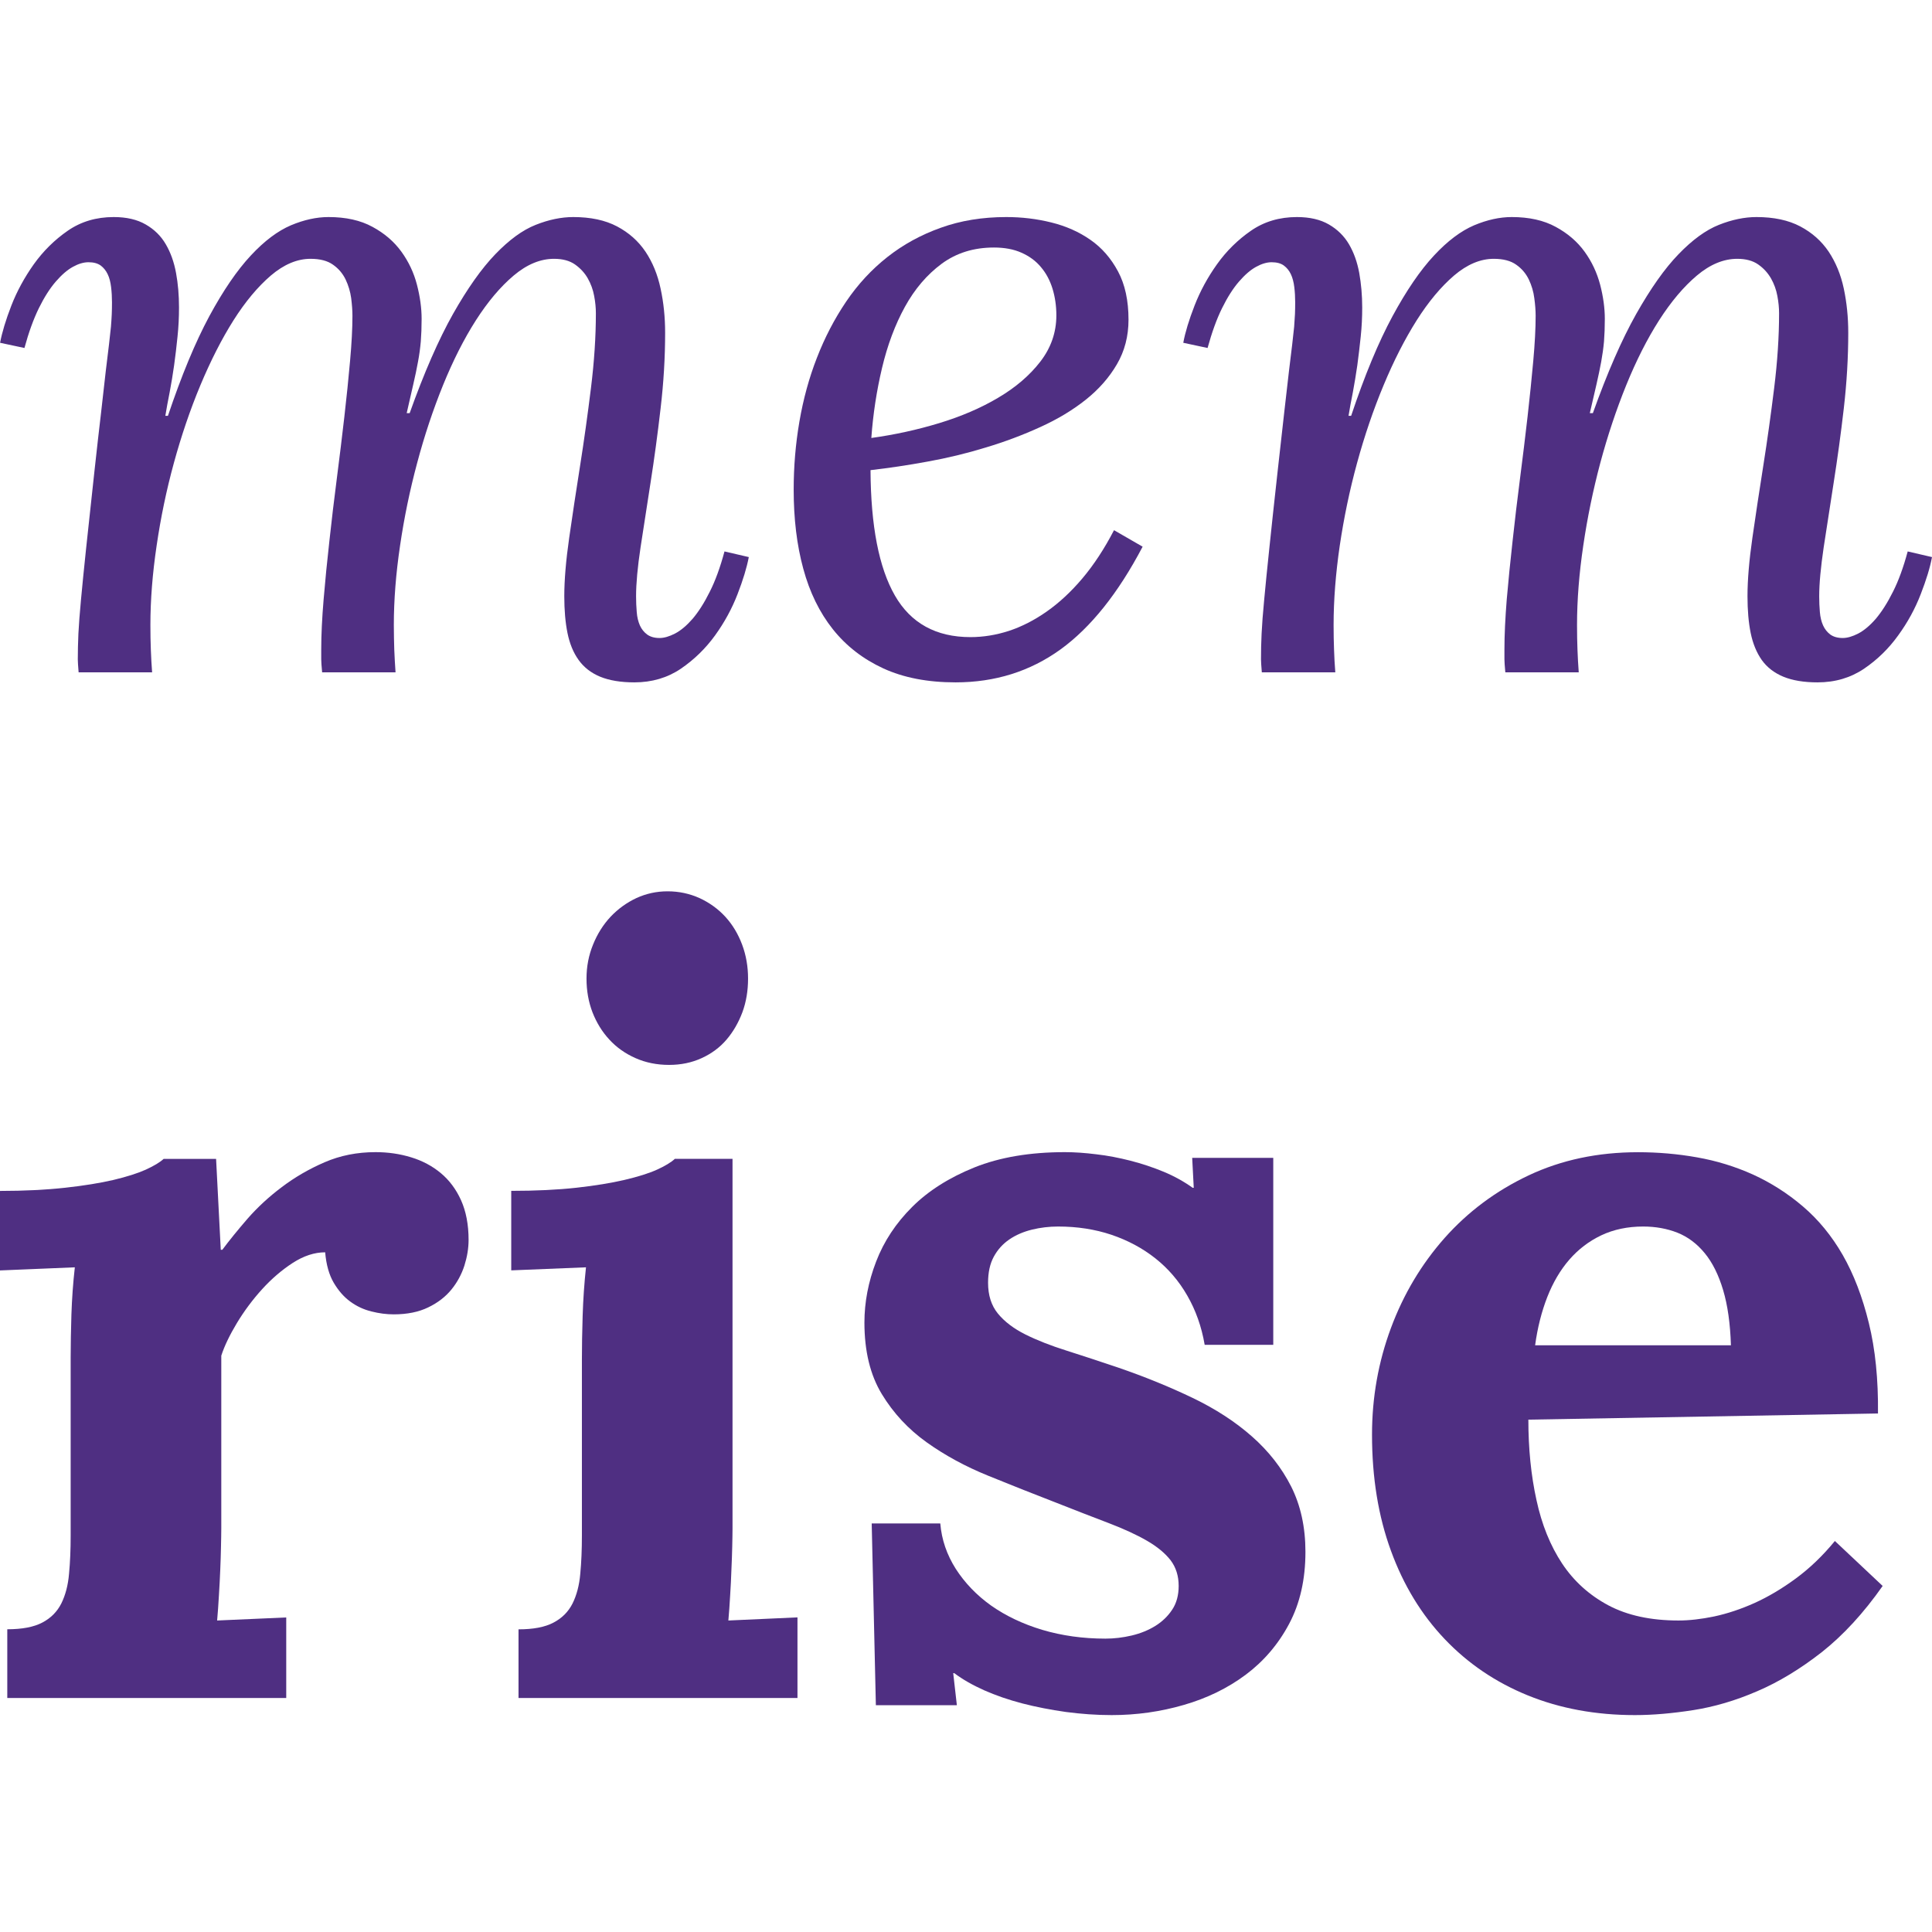
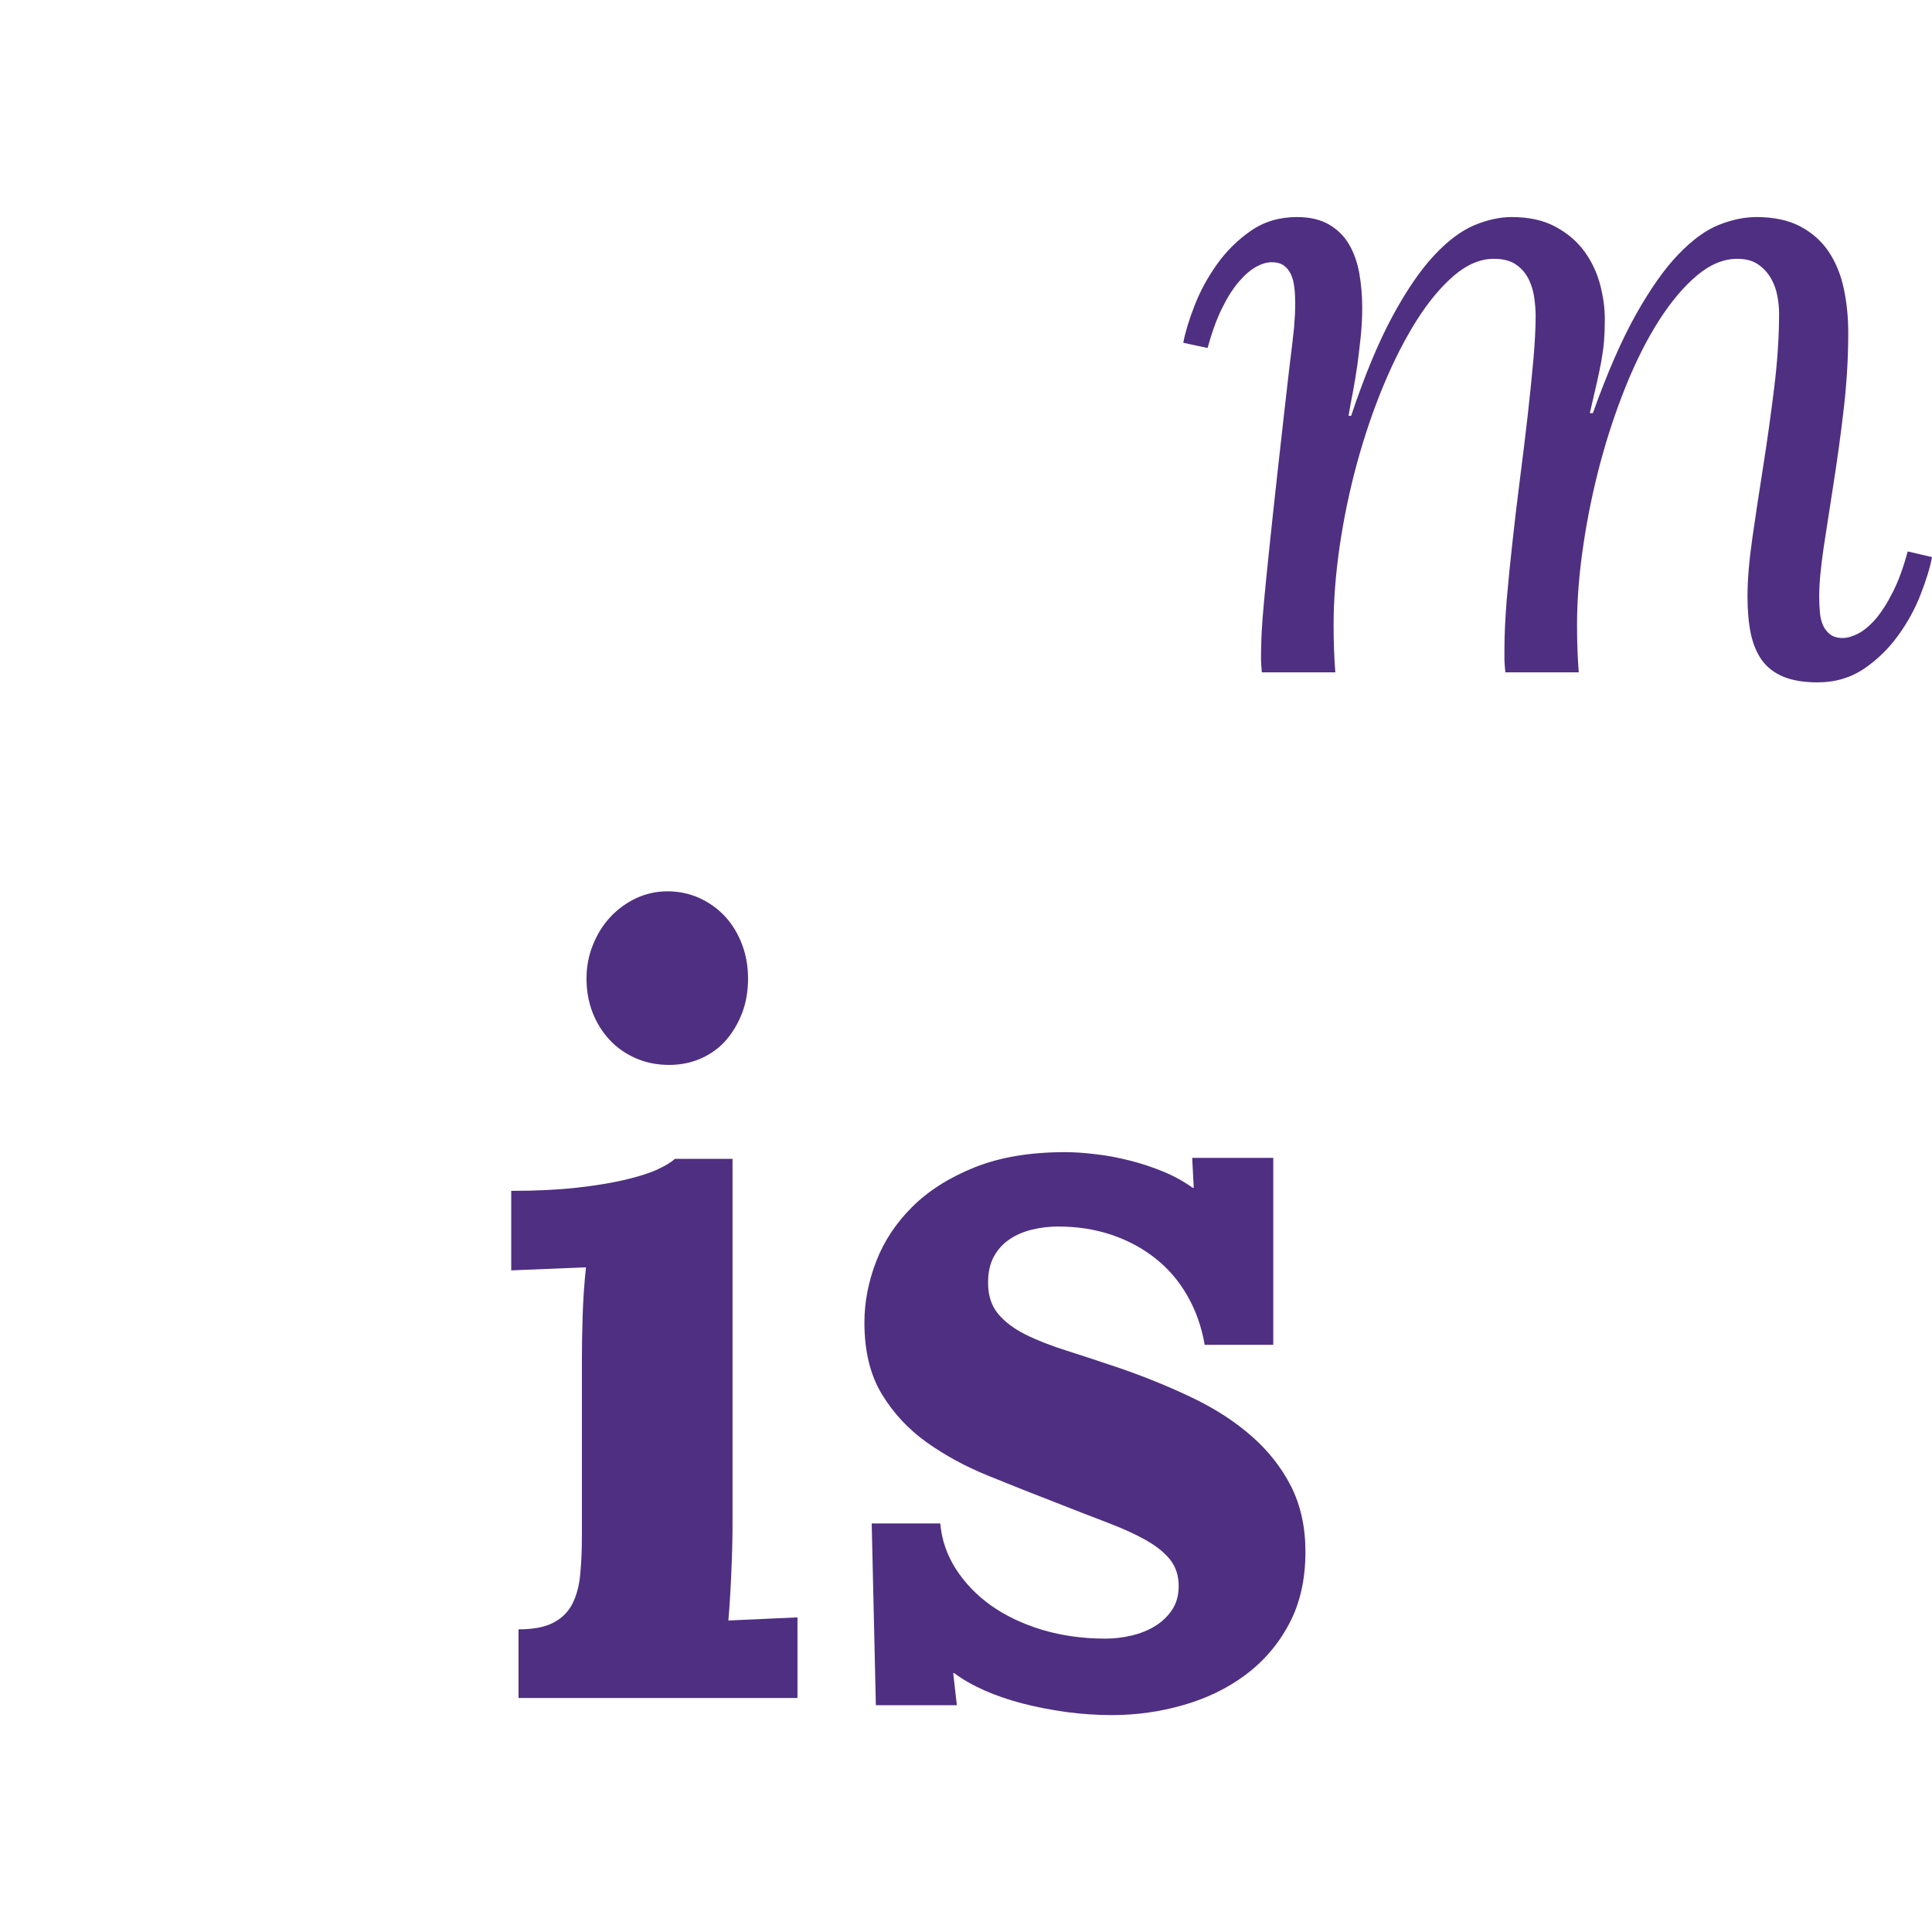
<svg xmlns="http://www.w3.org/2000/svg" width="26" height="26" viewBox="0 0 26 26" fill="none">
-   <path fill-rule="evenodd" clip-rule="evenodd" d="M4.323 8.738C4.323 8.543 4.334 8.32 4.355 8.068C4.376 7.816 4.402 7.553 4.433 7.278C4.463 7.003 4.496 6.723 4.533 6.438C4.57 6.154 4.603 5.877 4.634 5.61C4.665 5.343 4.69 5.092 4.711 4.858C4.732 4.624 4.743 4.421 4.743 4.25C4.743 4.179 4.737 4.101 4.726 4.012C4.714 3.925 4.689 3.841 4.651 3.761C4.612 3.681 4.556 3.614 4.481 3.562C4.407 3.509 4.306 3.483 4.179 3.483C4 3.483 3.821 3.558 3.645 3.708C3.469 3.859 3.301 4.06 3.142 4.311C2.983 4.563 2.835 4.854 2.696 5.186C2.558 5.517 2.44 5.865 2.34 6.23C2.24 6.595 2.163 6.966 2.108 7.342C2.052 7.719 2.024 8.075 2.024 8.411C2.024 8.531 2.026 8.642 2.03 8.744C2.034 8.845 2.039 8.947 2.047 9.048H1.058C1.051 8.962 1.047 8.904 1.047 8.873C1.047 8.763 1.05 8.649 1.055 8.528C1.061 8.407 1.073 8.254 1.09 8.069C1.107 7.884 1.13 7.654 1.159 7.379C1.188 7.105 1.226 6.759 1.271 6.341C1.305 6.03 1.335 5.765 1.361 5.546C1.385 5.329 1.406 5.145 1.423 4.997C1.441 4.849 1.455 4.728 1.467 4.634C1.478 4.541 1.487 4.462 1.493 4.398C1.498 4.333 1.502 4.277 1.504 4.228C1.506 4.18 1.507 4.126 1.507 4.067C1.507 3.997 1.503 3.929 1.495 3.863C1.487 3.797 1.473 3.739 1.449 3.69C1.426 3.642 1.395 3.603 1.355 3.573C1.314 3.544 1.26 3.529 1.191 3.529C1.125 3.529 1.055 3.55 0.981 3.591C0.906 3.632 0.83 3.698 0.751 3.789C0.672 3.88 0.596 3.999 0.523 4.147C0.451 4.294 0.386 4.473 0.329 4.683L0.001 4.613C0.028 4.472 0.078 4.305 0.153 4.112C0.228 3.919 0.329 3.734 0.455 3.556C0.582 3.379 0.734 3.228 0.912 3.105C1.09 2.982 1.296 2.921 1.53 2.921C1.702 2.921 1.846 2.954 1.961 3.021C2.076 3.087 2.166 3.175 2.231 3.287C2.296 3.398 2.342 3.526 2.369 3.673C2.396 3.819 2.409 3.974 2.409 4.139C2.409 4.267 2.403 4.398 2.389 4.53C2.375 4.663 2.361 4.792 2.343 4.917C2.326 5.041 2.305 5.162 2.283 5.28C2.26 5.396 2.24 5.502 2.225 5.596H2.26C2.444 5.049 2.63 4.603 2.817 4.255C3.005 3.908 3.191 3.636 3.375 3.439C3.558 3.242 3.739 3.107 3.915 3.032C4.091 2.958 4.26 2.921 4.421 2.921C4.655 2.921 4.852 2.965 5.013 3.053C5.174 3.14 5.303 3.251 5.401 3.386C5.499 3.521 5.569 3.669 5.611 3.831C5.653 3.993 5.674 4.146 5.674 4.291C5.674 4.403 5.67 4.505 5.663 4.595C5.655 4.684 5.643 4.776 5.625 4.87C5.608 4.964 5.587 5.064 5.562 5.171C5.537 5.278 5.508 5.408 5.473 5.56H5.513C5.708 5.014 5.903 4.569 6.096 4.226C6.29 3.883 6.48 3.614 6.666 3.421C6.852 3.228 7.032 3.096 7.209 3.026C7.385 2.956 7.554 2.921 7.715 2.921C7.948 2.921 8.145 2.963 8.304 3.047C8.463 3.131 8.59 3.244 8.686 3.386C8.782 3.529 8.85 3.695 8.89 3.884C8.931 4.073 8.951 4.271 8.951 4.478C8.951 4.809 8.931 5.149 8.89 5.496C8.85 5.843 8.805 6.176 8.755 6.494C8.705 6.812 8.66 7.104 8.62 7.368C8.58 7.634 8.56 7.853 8.56 8.024C8.56 8.098 8.563 8.169 8.569 8.237C8.574 8.306 8.589 8.365 8.611 8.416C8.634 8.467 8.667 8.508 8.709 8.539C8.752 8.57 8.807 8.586 8.876 8.586C8.937 8.586 9.007 8.566 9.086 8.525C9.164 8.484 9.243 8.417 9.322 8.326C9.4 8.234 9.477 8.114 9.551 7.965C9.626 7.818 9.692 7.636 9.75 7.421L10.077 7.497C10.05 7.638 10 7.804 9.925 7.997C9.85 8.191 9.75 8.375 9.623 8.551C9.496 8.726 9.343 8.876 9.163 8.999C8.983 9.121 8.774 9.183 8.537 9.183C8.353 9.183 8.199 9.157 8.077 9.107C7.954 9.056 7.858 8.981 7.787 8.882C7.715 8.782 7.666 8.661 7.637 8.519C7.608 8.376 7.594 8.211 7.594 8.024C7.594 7.806 7.616 7.543 7.66 7.237C7.704 6.93 7.753 6.607 7.807 6.265C7.861 5.924 7.909 5.576 7.953 5.221C7.997 4.866 8.019 4.53 8.019 4.215C8.019 4.144 8.012 4.067 7.996 3.983C7.981 3.9 7.952 3.82 7.91 3.746C7.868 3.672 7.81 3.61 7.738 3.559C7.665 3.508 7.571 3.483 7.456 3.483C7.272 3.483 7.091 3.558 6.913 3.708C6.734 3.859 6.565 4.06 6.404 4.311C6.243 4.563 6.096 4.854 5.961 5.186C5.827 5.517 5.711 5.865 5.614 6.23C5.516 6.595 5.439 6.966 5.384 7.342C5.328 7.719 5.3 8.075 5.3 8.411C5.3 8.531 5.303 8.642 5.306 8.744C5.31 8.845 5.316 8.947 5.323 9.048H4.335C4.327 8.962 4.323 8.904 4.323 8.873V8.738Z" fill="#4F2F82" />
-   <path fill-rule="evenodd" clip-rule="evenodd" d="M13.376 3.331C13.104 3.331 12.87 3.404 12.672 3.55C12.475 3.696 12.31 3.889 12.178 4.129C12.046 4.369 11.943 4.644 11.87 4.952C11.797 5.26 11.749 5.574 11.726 5.894C12.037 5.851 12.341 5.785 12.637 5.695C12.934 5.605 13.2 5.491 13.434 5.352C13.668 5.214 13.857 5.052 14 4.867C14.143 4.682 14.216 4.474 14.216 4.244C14.216 4.115 14.198 3.995 14.164 3.884C14.129 3.772 14.078 3.676 14.008 3.594C13.94 3.512 13.853 3.448 13.747 3.401C13.642 3.354 13.518 3.331 13.376 3.331ZM15.187 4.302C15.187 4.524 15.135 4.724 15.031 4.902C14.928 5.079 14.789 5.238 14.612 5.379C14.436 5.519 14.232 5.642 14 5.747C13.768 5.853 13.524 5.945 13.267 6.022C13.01 6.101 12.749 6.164 12.482 6.212C12.216 6.261 11.96 6.299 11.715 6.327C11.719 7.078 11.828 7.64 12.043 8.014C12.257 8.387 12.597 8.574 13.06 8.574C13.233 8.574 13.405 8.546 13.578 8.49C13.75 8.433 13.919 8.347 14.086 8.23C14.253 8.113 14.413 7.965 14.566 7.784C14.719 7.603 14.861 7.387 14.992 7.135L15.377 7.357C15.047 7.985 14.678 8.446 14.27 8.741C13.862 9.035 13.392 9.183 12.859 9.183C12.483 9.183 12.159 9.12 11.887 8.995C11.616 8.87 11.389 8.695 11.209 8.469C11.029 8.243 10.896 7.971 10.81 7.653C10.723 7.334 10.681 6.98 10.681 6.59C10.681 6.282 10.706 5.977 10.758 5.674C10.81 5.372 10.888 5.085 10.994 4.814C11.099 4.543 11.23 4.291 11.387 4.059C11.544 3.827 11.729 3.627 11.942 3.459C12.155 3.291 12.394 3.16 12.661 3.065C12.927 2.969 13.221 2.921 13.543 2.921C13.75 2.921 13.952 2.945 14.149 2.994C14.347 3.043 14.522 3.121 14.675 3.228C14.829 3.335 14.952 3.477 15.046 3.653C15.14 3.828 15.187 4.045 15.187 4.302Z" fill="#4F2F82" />
  <path fill-rule="evenodd" clip-rule="evenodd" d="M20.246 8.738C20.246 8.543 20.257 8.32 20.277 8.068C20.299 7.816 20.325 7.553 20.356 7.278C20.386 7.003 20.419 6.723 20.456 6.438C20.493 6.154 20.526 5.877 20.557 5.61C20.587 5.343 20.613 5.092 20.634 4.858C20.655 4.624 20.666 4.421 20.666 4.25C20.666 4.179 20.66 4.101 20.648 4.012C20.637 3.925 20.612 3.841 20.574 3.761C20.535 3.681 20.479 3.614 20.404 3.562C20.33 3.509 20.229 3.483 20.102 3.483C19.923 3.483 19.744 3.558 19.568 3.708C19.392 3.859 19.224 4.06 19.065 4.311C18.906 4.563 18.757 4.854 18.619 5.186C18.481 5.517 18.363 5.865 18.263 6.23C18.163 6.595 18.086 6.966 18.03 7.342C17.975 7.719 17.947 8.075 17.947 8.411C17.947 8.531 17.949 8.642 17.953 8.744C17.956 8.845 17.962 8.947 17.97 9.048H16.981C16.974 8.962 16.97 8.904 16.97 8.873C16.97 8.763 16.972 8.649 16.978 8.528C16.984 8.407 16.995 8.254 17.013 8.069C17.03 7.884 17.053 7.654 17.082 7.379C17.11 7.105 17.148 6.759 17.194 6.341C17.228 6.03 17.258 5.765 17.283 5.546C17.308 5.329 17.329 5.145 17.346 4.997C17.363 4.849 17.378 4.728 17.39 4.634C17.401 4.541 17.41 4.462 17.416 4.398C17.421 4.333 17.424 4.277 17.427 4.228C17.429 4.18 17.43 4.126 17.43 4.067C17.43 3.997 17.426 3.929 17.418 3.863C17.41 3.797 17.395 3.739 17.372 3.69C17.349 3.642 17.318 3.603 17.277 3.573C17.237 3.544 17.183 3.529 17.113 3.529C17.048 3.529 16.978 3.55 16.904 3.591C16.829 3.632 16.753 3.698 16.674 3.789C16.595 3.88 16.519 3.999 16.446 4.147C16.373 4.294 16.309 4.473 16.251 4.683L15.924 4.613C15.95 4.472 16.001 4.305 16.076 4.112C16.151 3.919 16.251 3.734 16.378 3.556C16.504 3.379 16.657 3.228 16.835 3.105C17.013 2.982 17.219 2.921 17.453 2.921C17.625 2.921 17.769 2.954 17.884 3.021C17.998 3.087 18.088 3.175 18.154 3.287C18.219 3.398 18.265 3.526 18.292 3.673C18.318 3.819 18.332 3.974 18.332 4.139C18.332 4.267 18.326 4.398 18.312 4.53C18.298 4.663 18.283 4.792 18.266 4.917C18.248 5.041 18.228 5.162 18.206 5.28C18.183 5.396 18.163 5.502 18.148 5.596H18.183C18.366 5.049 18.552 4.603 18.74 4.255C18.928 3.908 19.114 3.636 19.298 3.439C19.481 3.242 19.662 3.107 19.838 3.032C20.014 2.958 20.183 2.921 20.344 2.921C20.578 2.921 20.775 2.965 20.936 3.053C21.097 3.14 21.226 3.251 21.324 3.386C21.422 3.521 21.491 3.669 21.534 3.831C21.576 3.993 21.597 4.146 21.597 4.291C21.597 4.403 21.593 4.505 21.586 4.595C21.578 4.684 21.565 4.776 21.548 4.87C21.53 4.964 21.51 5.064 21.485 5.171C21.46 5.278 21.43 5.408 21.395 5.56H21.436C21.631 5.014 21.826 4.569 22.019 4.226C22.213 3.883 22.402 3.614 22.589 3.421C22.775 3.228 22.956 3.096 23.132 3.026C23.308 2.956 23.477 2.921 23.638 2.921C23.871 2.921 24.068 2.963 24.227 3.047C24.386 3.131 24.513 3.244 24.609 3.386C24.704 3.529 24.773 3.695 24.813 3.884C24.853 4.073 24.873 4.271 24.873 4.478C24.873 4.809 24.853 5.149 24.813 5.496C24.773 5.843 24.727 6.176 24.677 6.494C24.628 6.812 24.583 7.104 24.542 7.368C24.503 7.634 24.482 7.853 24.482 8.024C24.482 8.098 24.485 8.169 24.491 8.237C24.497 8.306 24.511 8.365 24.534 8.416C24.557 8.467 24.59 8.508 24.631 8.539C24.674 8.57 24.73 8.586 24.799 8.586C24.859 8.586 24.93 8.566 25.009 8.525C25.087 8.484 25.166 8.417 25.245 8.326C25.322 8.234 25.4 8.114 25.474 7.965C25.549 7.818 25.615 7.636 25.673 7.421L26 7.497C25.974 7.638 25.923 7.804 25.848 7.997C25.773 8.191 25.673 8.375 25.545 8.551C25.419 8.726 25.267 8.876 25.086 8.999C24.905 9.121 24.698 9.183 24.459 9.183C24.275 9.183 24.122 9.157 24 9.107C23.877 9.056 23.78 8.981 23.709 8.882C23.639 8.782 23.589 8.661 23.56 8.519C23.531 8.376 23.517 8.211 23.517 8.024C23.517 7.806 23.539 7.543 23.583 7.237C23.627 6.93 23.676 6.607 23.73 6.265C23.784 5.924 23.832 5.576 23.876 5.221C23.92 4.866 23.942 4.53 23.942 4.215C23.942 4.144 23.935 4.067 23.919 3.983C23.904 3.9 23.875 3.82 23.833 3.746C23.79 3.672 23.734 3.61 23.661 3.559C23.588 3.508 23.494 3.483 23.379 3.483C23.196 3.483 23.014 3.558 22.836 3.708C22.657 3.859 22.488 4.06 22.327 4.311C22.166 4.563 22.019 4.854 21.884 5.186C21.75 5.517 21.634 5.865 21.536 6.23C21.439 6.595 21.362 6.966 21.307 7.342C21.251 7.719 21.223 8.075 21.223 8.411C21.223 8.531 21.225 8.642 21.229 8.744C21.233 8.845 21.238 8.947 21.246 9.048H20.258C20.25 8.962 20.246 8.904 20.246 8.873V8.738Z" fill="#4F2F82" />
-   <path fill-rule="evenodd" clip-rule="evenodd" d="M5.054 15.505C5.222 15.505 5.381 15.528 5.534 15.575C5.685 15.621 5.818 15.692 5.932 15.787C6.046 15.882 6.137 16.003 6.204 16.151C6.271 16.3 6.306 16.478 6.306 16.686C6.306 16.798 6.287 16.913 6.25 17.031C6.212 17.149 6.154 17.257 6.075 17.354C5.996 17.451 5.892 17.532 5.763 17.594C5.636 17.656 5.481 17.688 5.299 17.688C5.201 17.688 5.101 17.675 4.999 17.649C4.896 17.624 4.801 17.58 4.715 17.517C4.629 17.455 4.555 17.37 4.492 17.264C4.429 17.157 4.39 17.02 4.376 16.853C4.232 16.853 4.086 16.901 3.939 16.996C3.793 17.091 3.655 17.209 3.527 17.35C3.399 17.491 3.286 17.643 3.188 17.805C3.09 17.968 3.02 18.114 2.978 18.244V20.564C2.978 20.634 2.976 20.717 2.974 20.815C2.972 20.912 2.969 21.016 2.964 21.128C2.96 21.239 2.953 21.353 2.946 21.472C2.939 21.59 2.932 21.702 2.922 21.808L3.852 21.767V22.851H0.098V21.926C0.298 21.926 0.455 21.896 0.569 21.836C0.684 21.776 0.769 21.69 0.825 21.579C0.88 21.468 0.916 21.335 0.929 21.179C0.944 21.025 0.951 20.852 0.951 20.662V18.264C0.951 18.093 0.955 17.902 0.961 17.691C0.968 17.48 0.983 17.268 1.007 17.055L0 17.097V16.027C0.331 16.027 0.623 16.012 0.877 15.984C1.131 15.956 1.347 15.921 1.527 15.879C1.707 15.836 1.852 15.79 1.961 15.741C2.07 15.691 2.151 15.643 2.202 15.596H2.908L2.971 16.819H2.992C3.085 16.694 3.198 16.555 3.331 16.401C3.464 16.249 3.618 16.106 3.793 15.975C3.967 15.843 4.16 15.731 4.369 15.641C4.579 15.55 4.807 15.505 5.054 15.505Z" fill="#4F2F82" />
  <path fill-rule="evenodd" clip-rule="evenodd" d="M10.067 13.17C10.067 13.333 10.042 13.483 9.991 13.622C9.939 13.761 9.868 13.884 9.778 13.99C9.687 14.097 9.574 14.18 9.442 14.24C9.309 14.301 9.163 14.331 9.004 14.331C8.842 14.331 8.691 14.301 8.553 14.24C8.417 14.18 8.298 14.097 8.2 13.99C8.102 13.884 8.027 13.761 7.973 13.622C7.92 13.483 7.893 13.333 7.893 13.17C7.893 13.008 7.922 12.856 7.981 12.712C8.039 12.568 8.118 12.443 8.218 12.336C8.319 12.23 8.434 12.147 8.564 12.086C8.695 12.026 8.834 11.995 8.984 11.995C9.138 11.995 9.28 12.026 9.414 12.086C9.546 12.147 9.662 12.23 9.76 12.336C9.858 12.443 9.933 12.568 9.987 12.712C10.041 12.856 10.067 13.008 10.067 13.17ZM9.858 20.564C9.858 20.634 9.856 20.718 9.854 20.814C9.852 20.912 9.848 21.016 9.843 21.127C9.84 21.238 9.833 21.353 9.826 21.471C9.819 21.589 9.812 21.702 9.802 21.808L10.732 21.766V22.851H6.978V21.927C7.177 21.927 7.335 21.897 7.449 21.836C7.564 21.776 7.649 21.69 7.705 21.579C7.76 21.468 7.796 21.334 7.809 21.18C7.824 21.024 7.831 20.852 7.831 20.662V18.299C7.831 18.127 7.834 17.93 7.841 17.708C7.848 17.485 7.863 17.268 7.886 17.055L6.88 17.096V16.026C7.211 16.026 7.502 16.012 7.757 15.984C8.011 15.956 8.227 15.92 8.407 15.878C8.586 15.836 8.732 15.79 8.841 15.741C8.95 15.691 9.031 15.643 9.082 15.595H9.858V20.564Z" fill="#4F2F82" />
  <path fill-rule="evenodd" clip-rule="evenodd" d="M12.654 20.502C12.672 20.72 12.742 20.923 12.863 21.114C12.985 21.303 13.143 21.468 13.338 21.607C13.534 21.745 13.764 21.855 14.027 21.934C14.29 22.012 14.573 22.052 14.877 22.052C14.993 22.052 15.111 22.038 15.23 22.01C15.348 21.982 15.454 21.939 15.548 21.881C15.641 21.823 15.717 21.75 15.775 21.662C15.833 21.575 15.862 21.468 15.862 21.343C15.862 21.208 15.826 21.094 15.754 20.998C15.681 20.904 15.576 20.816 15.436 20.735C15.296 20.654 15.122 20.574 14.915 20.495C14.708 20.416 14.469 20.324 14.199 20.217C13.899 20.101 13.599 19.982 13.297 19.859C12.994 19.736 12.719 19.587 12.472 19.411C12.224 19.234 12.023 19.018 11.867 18.761C11.711 18.504 11.633 18.183 11.633 17.799C11.633 17.525 11.685 17.252 11.79 16.979C11.895 16.705 12.057 16.46 12.276 16.242C12.495 16.024 12.775 15.847 13.115 15.71C13.455 15.574 13.861 15.505 14.331 15.505C14.461 15.505 14.603 15.515 14.754 15.534C14.905 15.551 15.058 15.581 15.212 15.62C15.367 15.66 15.515 15.709 15.66 15.769C15.804 15.829 15.935 15.902 16.051 15.985H16.065L16.044 15.582H17.135V18.098H16.212C16.17 17.852 16.091 17.631 15.977 17.434C15.864 17.237 15.72 17.07 15.548 16.934C15.375 16.797 15.178 16.692 14.957 16.617C14.736 16.543 14.497 16.506 14.24 16.506C14.119 16.506 14.001 16.52 13.887 16.548C13.774 16.576 13.672 16.619 13.583 16.68C13.495 16.74 13.425 16.818 13.374 16.912C13.322 17.008 13.297 17.124 13.297 17.263C13.297 17.43 13.34 17.568 13.429 17.677C13.518 17.786 13.642 17.88 13.8 17.959C13.959 18.038 14.143 18.11 14.356 18.177C14.568 18.244 14.797 18.32 15.044 18.403C15.408 18.528 15.743 18.665 16.051 18.813C16.359 18.961 16.625 19.134 16.848 19.331C17.072 19.528 17.248 19.753 17.376 20.005C17.503 20.258 17.568 20.551 17.568 20.884C17.568 21.255 17.495 21.578 17.348 21.854C17.202 22.129 17.006 22.357 16.764 22.538C16.521 22.719 16.244 22.854 15.932 22.944C15.619 23.035 15.296 23.081 14.96 23.081C14.755 23.081 14.55 23.066 14.345 23.039C14.14 23.01 13.944 22.972 13.758 22.924C13.571 22.875 13.4 22.816 13.244 22.747C13.088 22.677 12.954 22.601 12.843 22.517H12.828L12.877 22.948H11.787L11.731 20.502H12.654Z" fill="#4F2F82" />
-   <path fill-rule="evenodd" clip-rule="evenodd" d="M22.113 16.506C21.903 16.506 21.715 16.546 21.55 16.624C21.384 16.703 21.241 16.812 21.12 16.951C20.999 17.09 20.9 17.258 20.823 17.454C20.746 17.651 20.691 17.868 20.659 18.104H23.294C23.285 17.813 23.25 17.565 23.189 17.361C23.128 17.157 23.046 16.991 22.941 16.864C22.837 16.737 22.714 16.645 22.574 16.589C22.434 16.534 22.28 16.506 22.113 16.506ZM25.273 19.022L20.568 19.105C20.568 19.494 20.604 19.855 20.677 20.186C20.748 20.517 20.864 20.802 21.022 21.041C21.18 21.279 21.388 21.467 21.645 21.604C21.901 21.74 22.216 21.808 22.588 21.808C22.732 21.808 22.894 21.79 23.071 21.753C23.247 21.715 23.428 21.655 23.613 21.572C23.796 21.489 23.982 21.379 24.168 21.242C24.354 21.105 24.529 20.938 24.693 20.738L25.336 21.343C25.079 21.709 24.806 22.005 24.518 22.233C24.229 22.459 23.938 22.636 23.647 22.76C23.356 22.886 23.069 22.97 22.788 23.014C22.505 23.058 22.244 23.081 22.001 23.081C21.474 23.081 20.994 22.992 20.561 22.816C20.128 22.64 19.755 22.387 19.442 22.058C19.13 21.73 18.888 21.334 18.719 20.87C18.549 20.407 18.464 19.886 18.464 19.307C18.464 18.806 18.549 18.328 18.719 17.871C18.888 17.416 19.13 17.011 19.442 16.659C19.755 16.307 20.131 16.026 20.571 15.818C21.012 15.61 21.502 15.506 22.043 15.506C22.308 15.506 22.573 15.528 22.837 15.575C23.1 15.621 23.352 15.699 23.592 15.807C23.832 15.917 24.055 16.058 24.262 16.235C24.469 16.411 24.649 16.629 24.798 16.888C24.947 17.148 25.064 17.454 25.15 17.805C25.237 18.158 25.278 18.563 25.273 19.022Z" fill="#4F2F82" />
</svg>